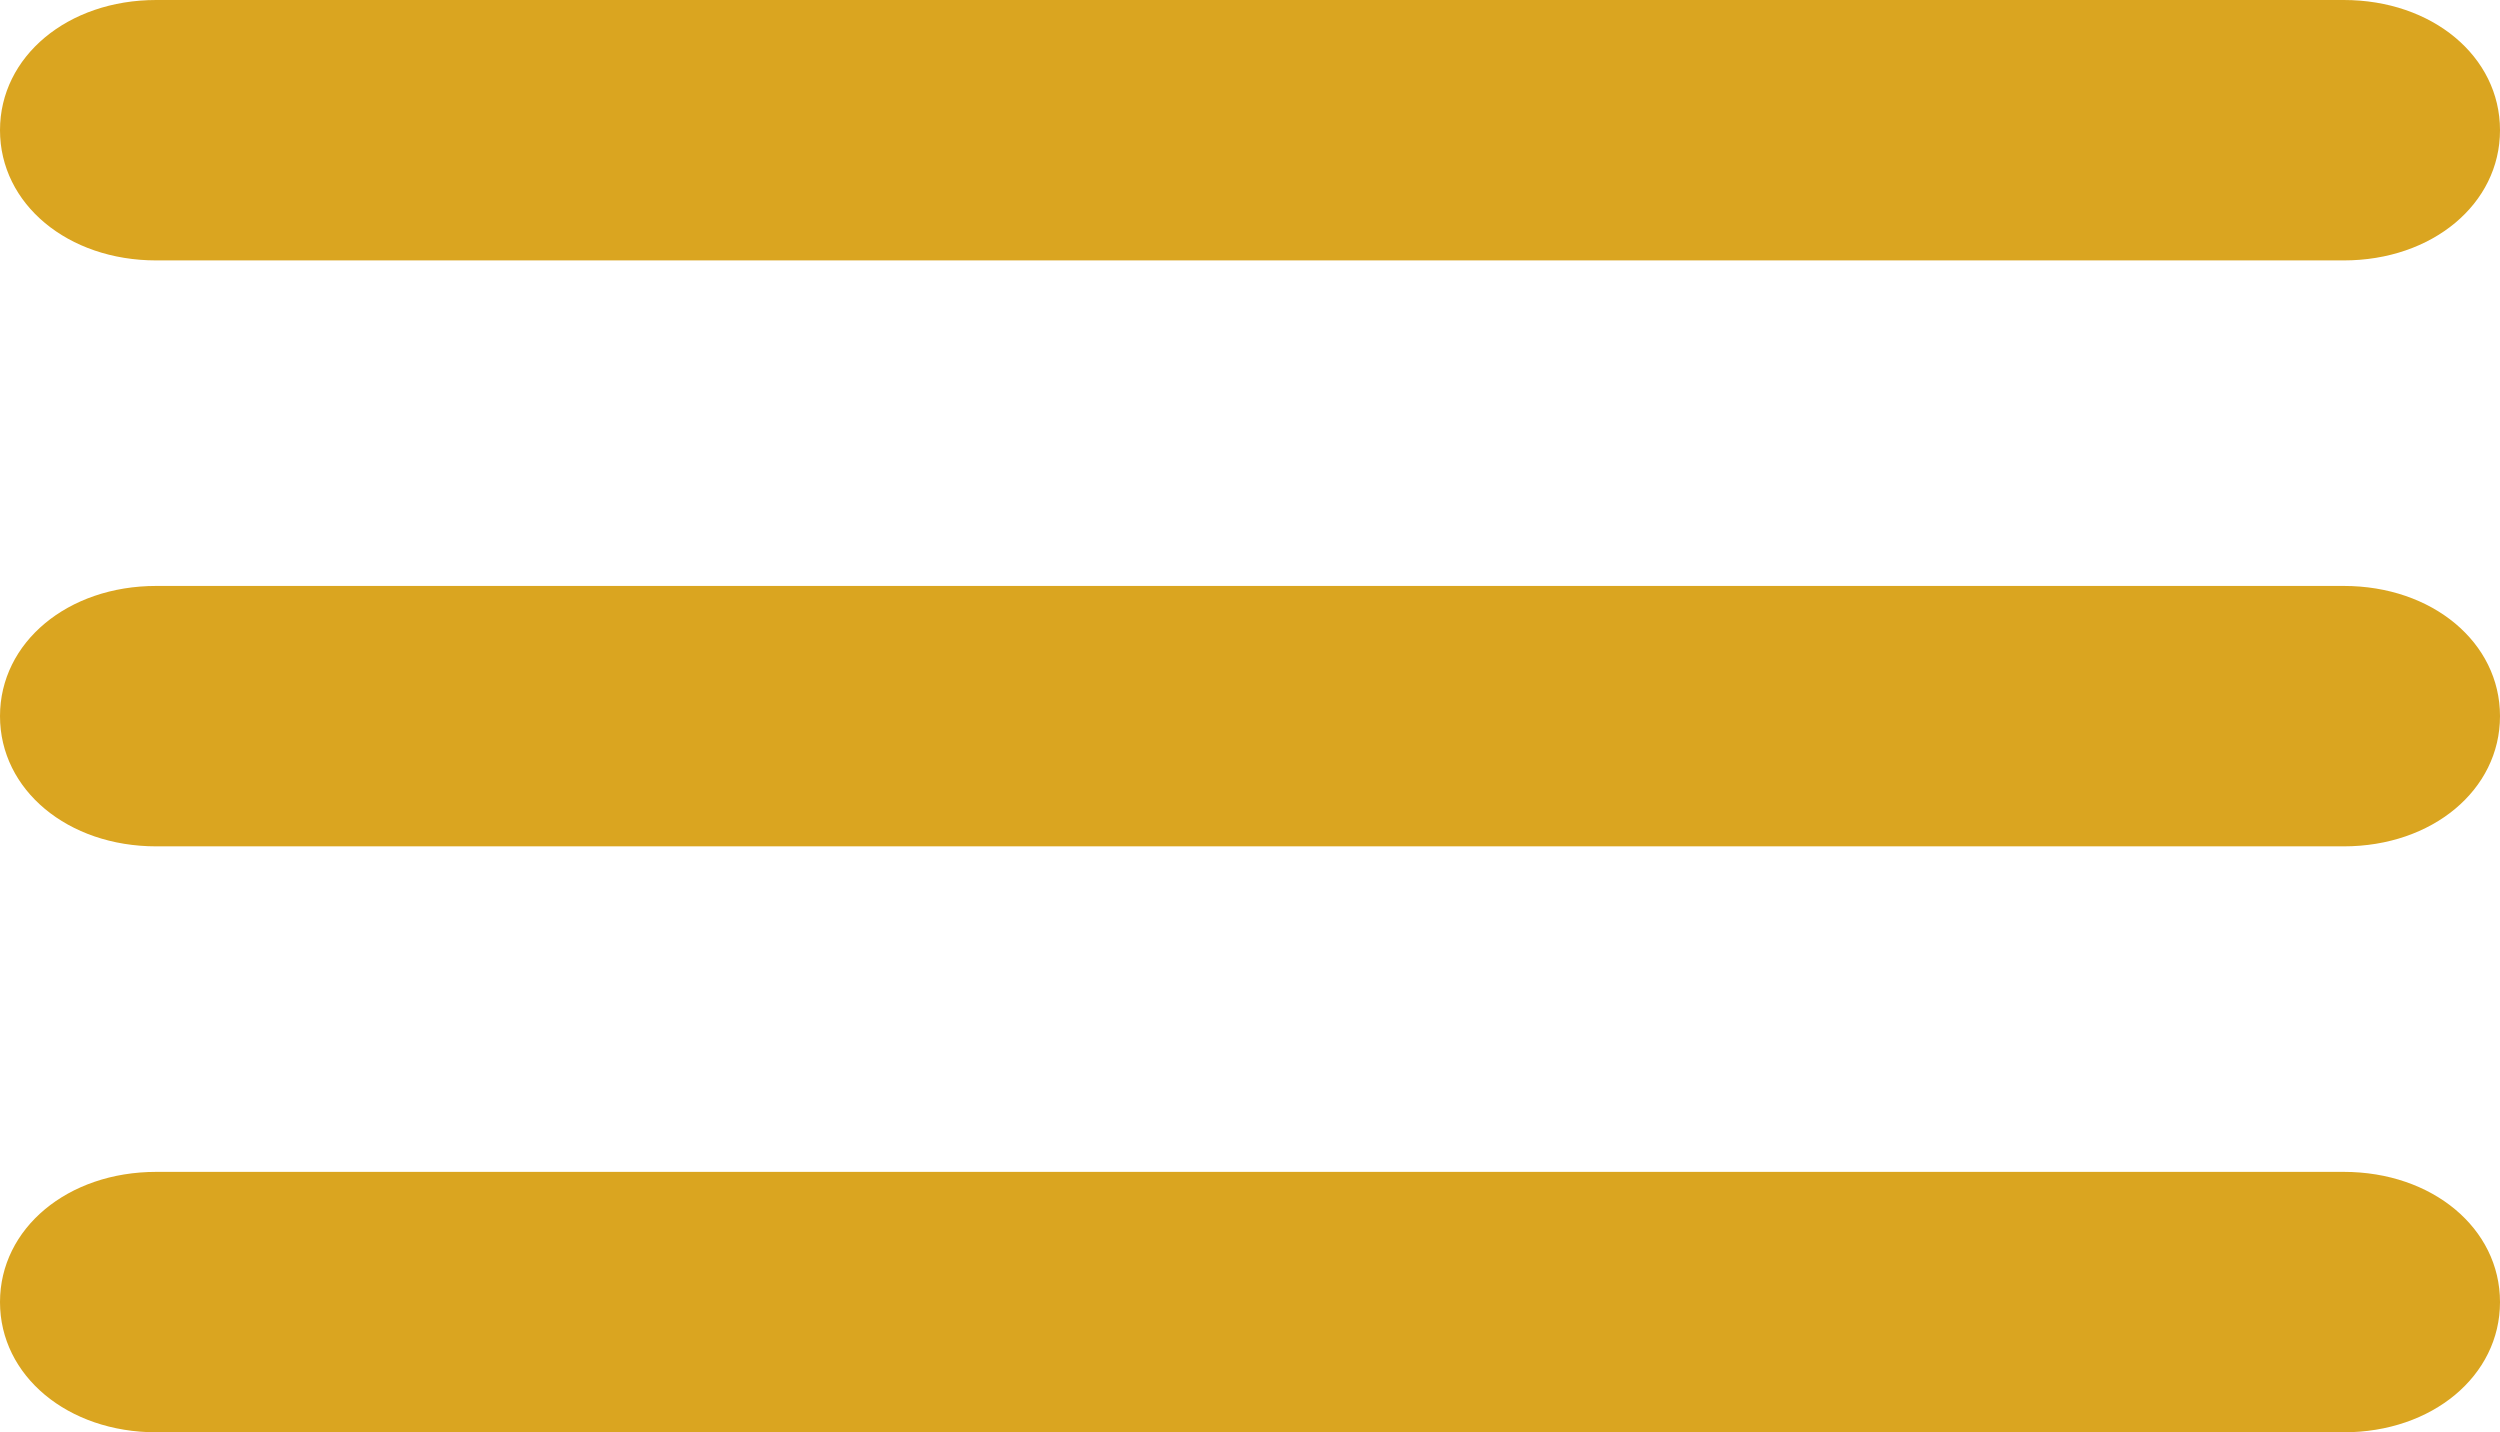
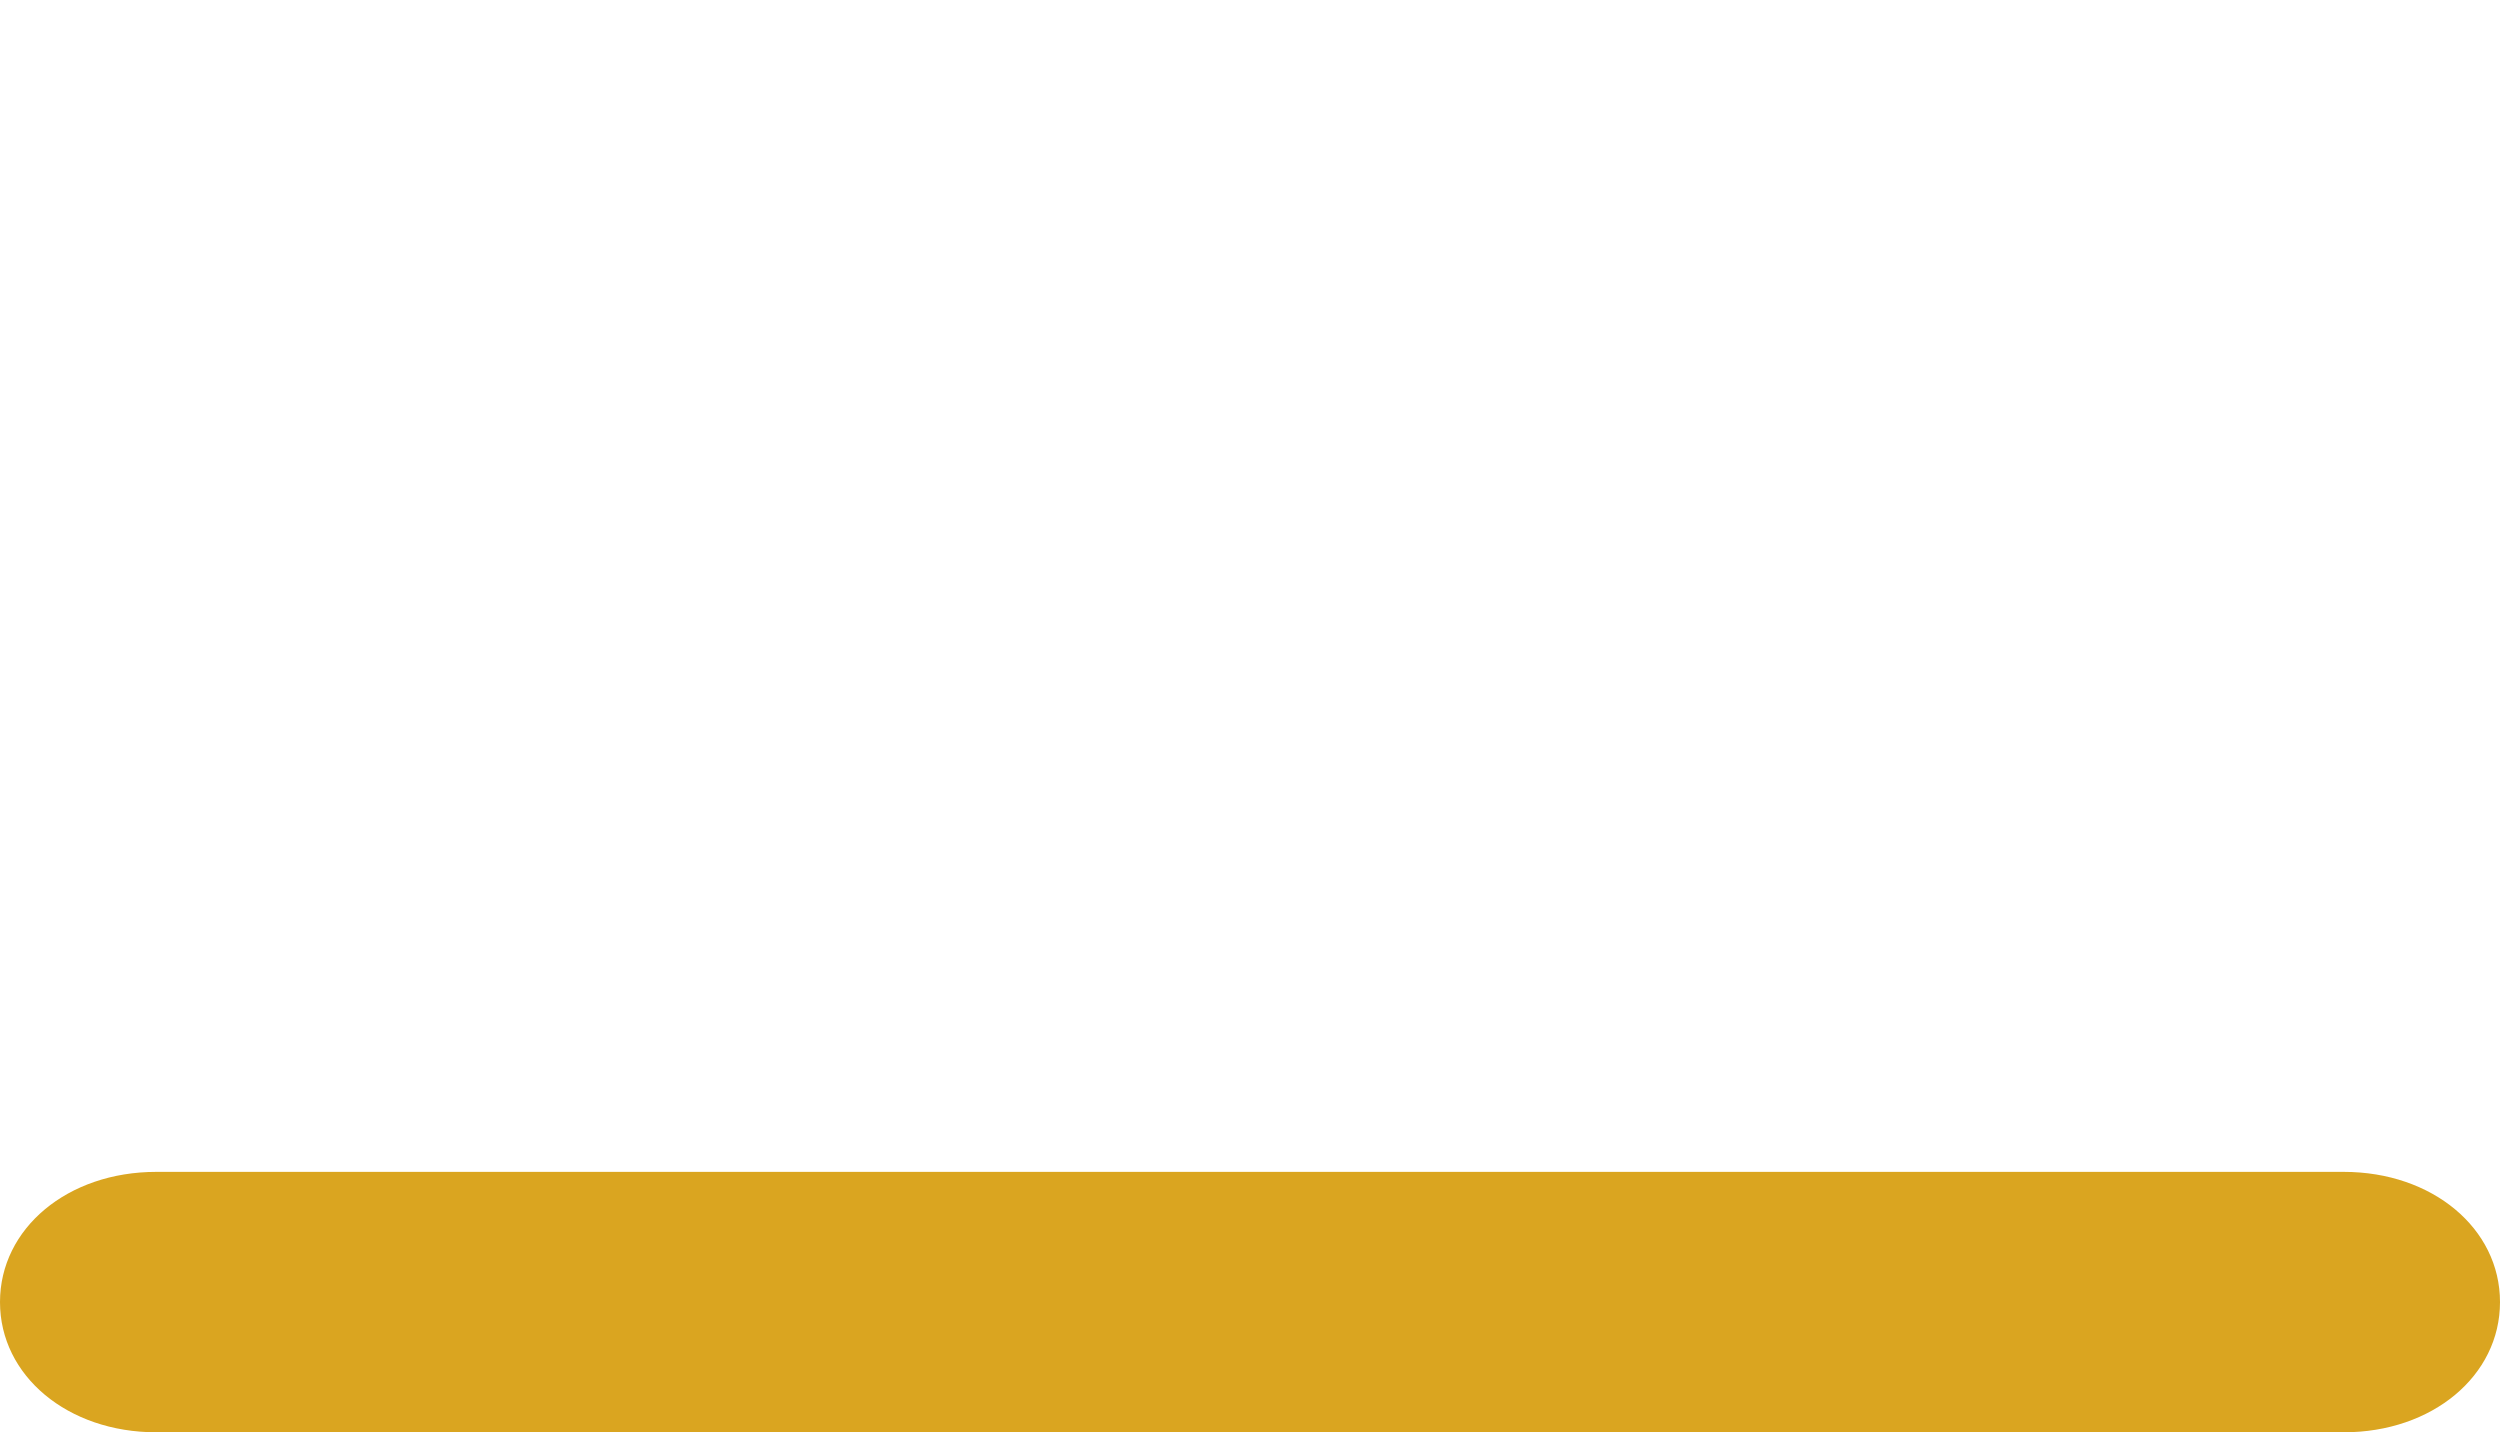
<svg xmlns="http://www.w3.org/2000/svg" width="384" height="220" viewBox="0 0 384 220" fill="none">
-   <path d="M360 40H24C10.4 40 0 31.333 0 20C0 8.667 10.4 0 24 0H360C373.6 0 384 8.667 384 20C384 31.333 373.6 40 360 40Z" fill="#DAA520" />
-   <path d="M360 130H24C10.4 130 0 121.333 0 110C0 98.667 10.4 90 24 90H360C373.6 90 384 98.667 384 110C384 121.333 373.6 130 360 130Z" fill="#DAA520" />
  <path d="M360 220H24C10.4 220 0 211.333 0 200C0 188.667 10.4 180 24 180H360C373.6 180 384 188.667 384 200C384 211.333 373.6 220 360 220Z" fill="#DAA520" />
</svg>